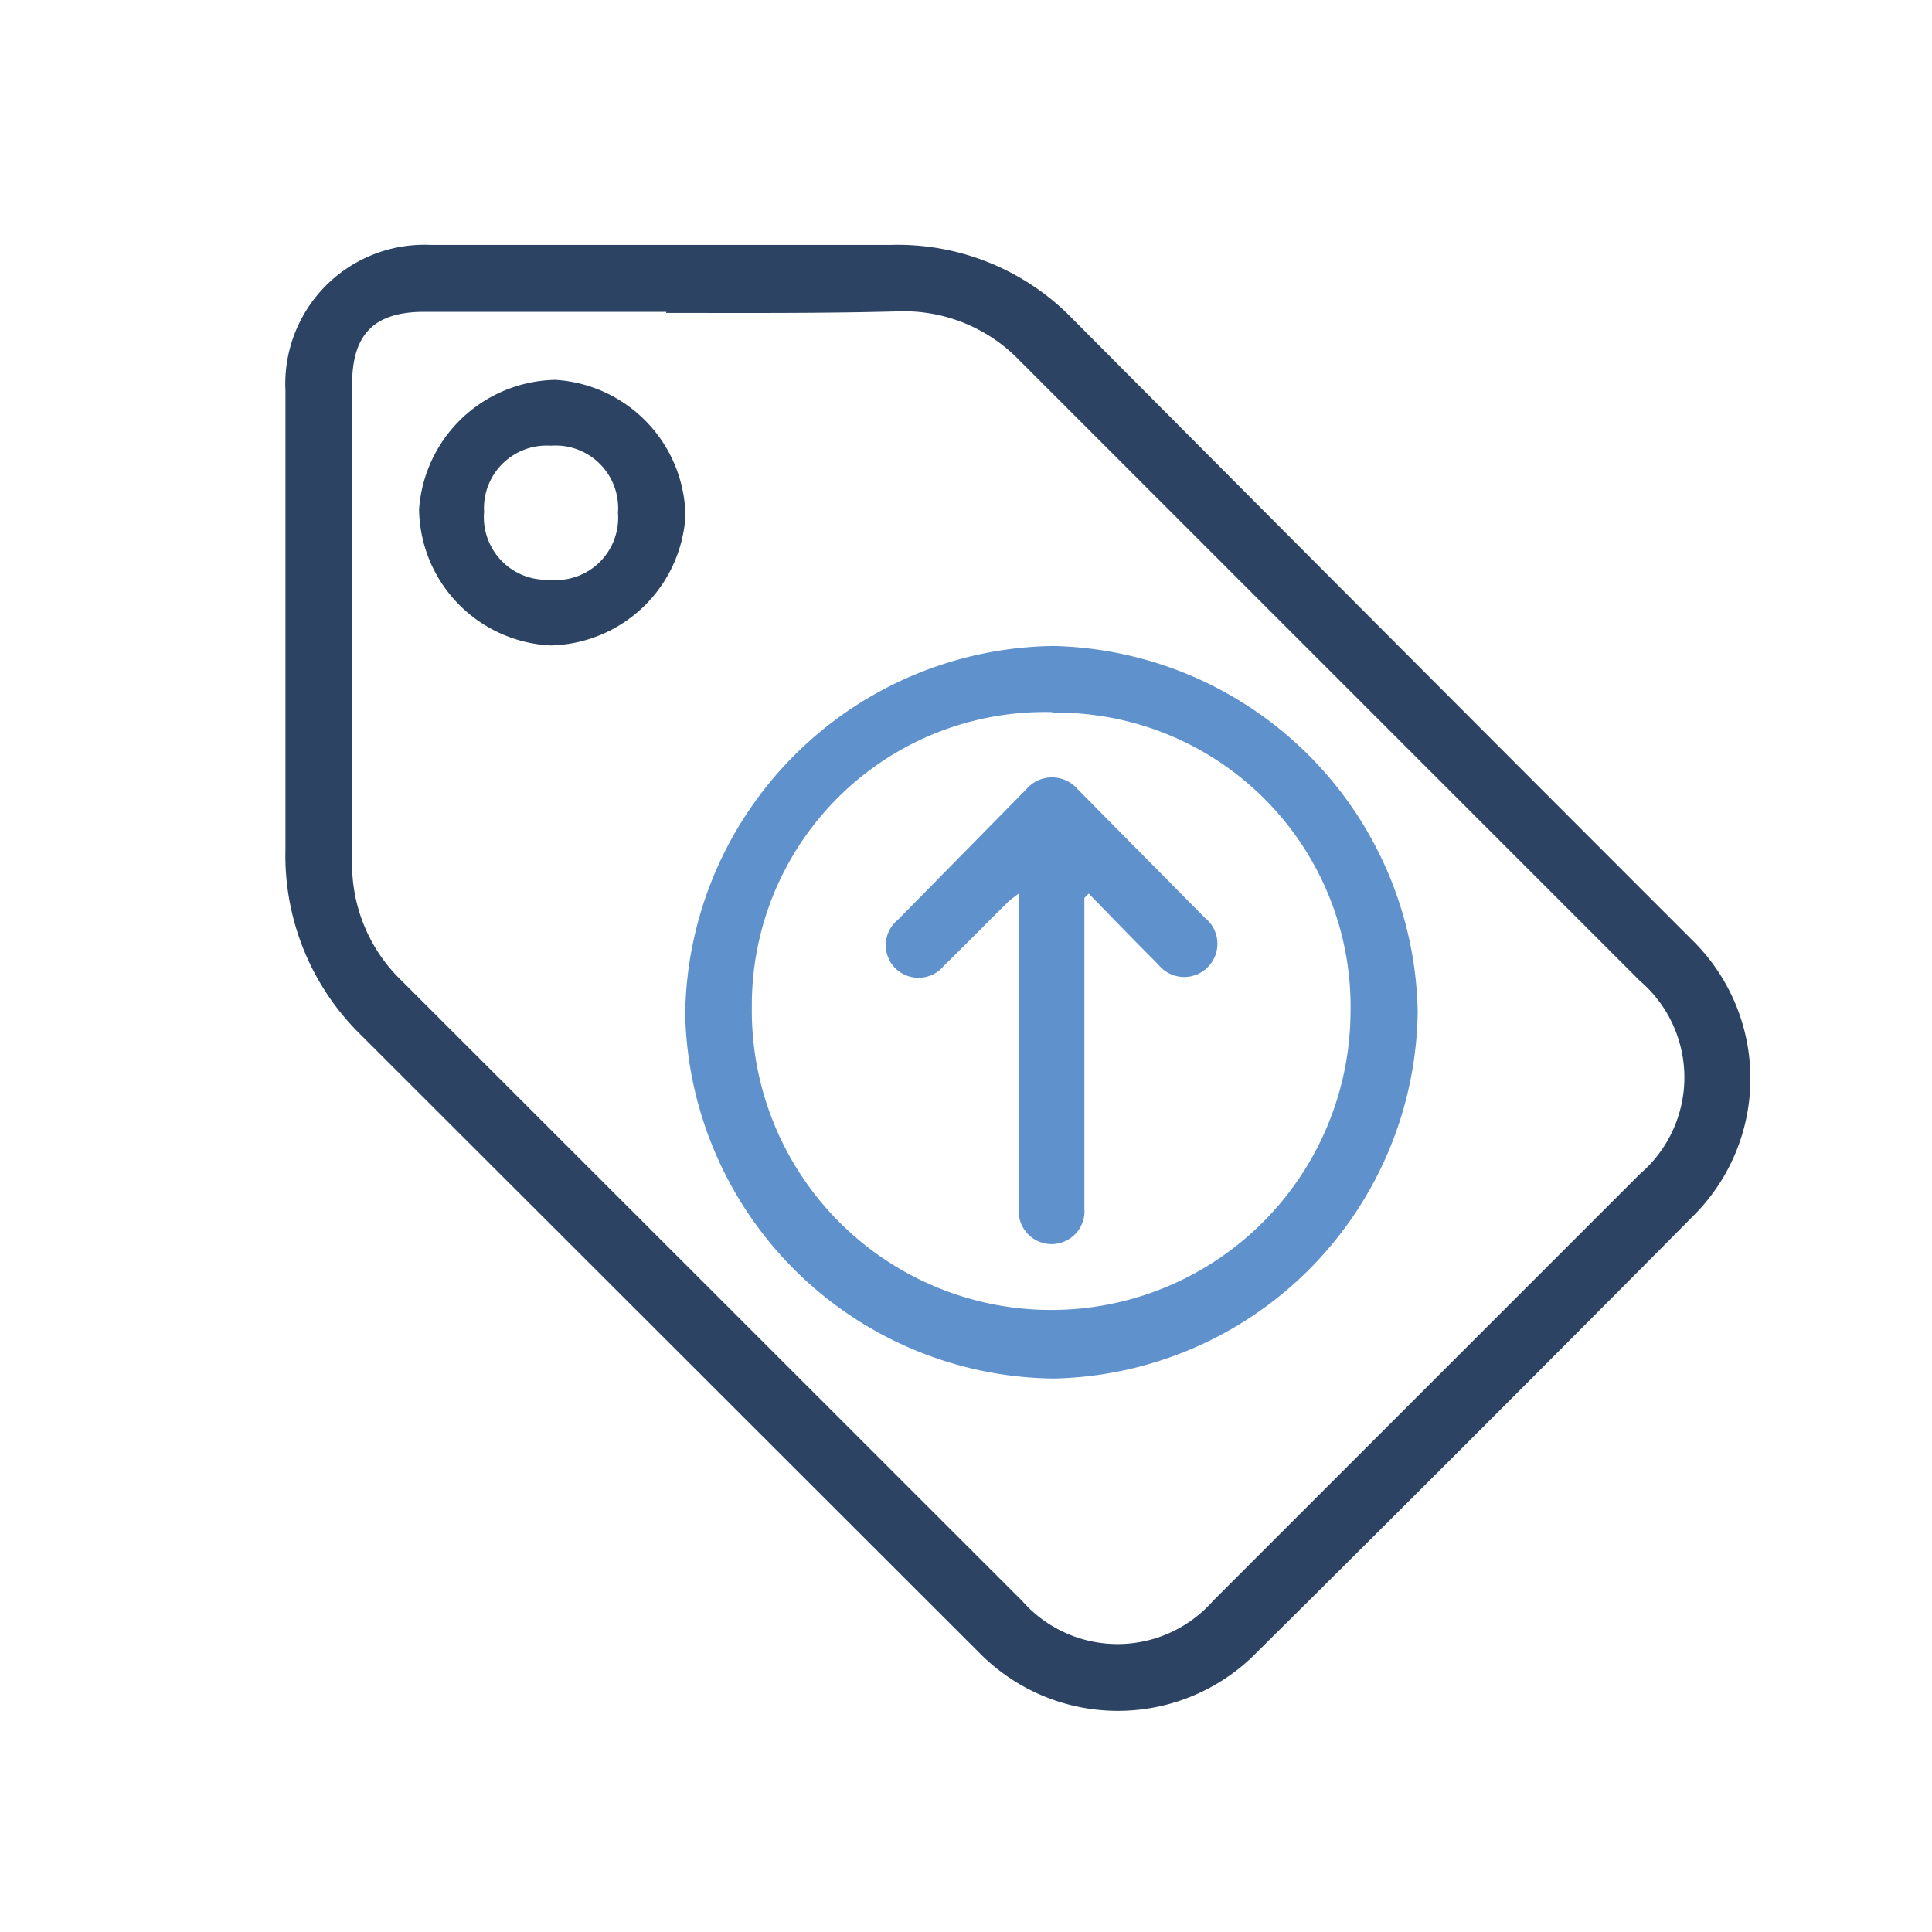
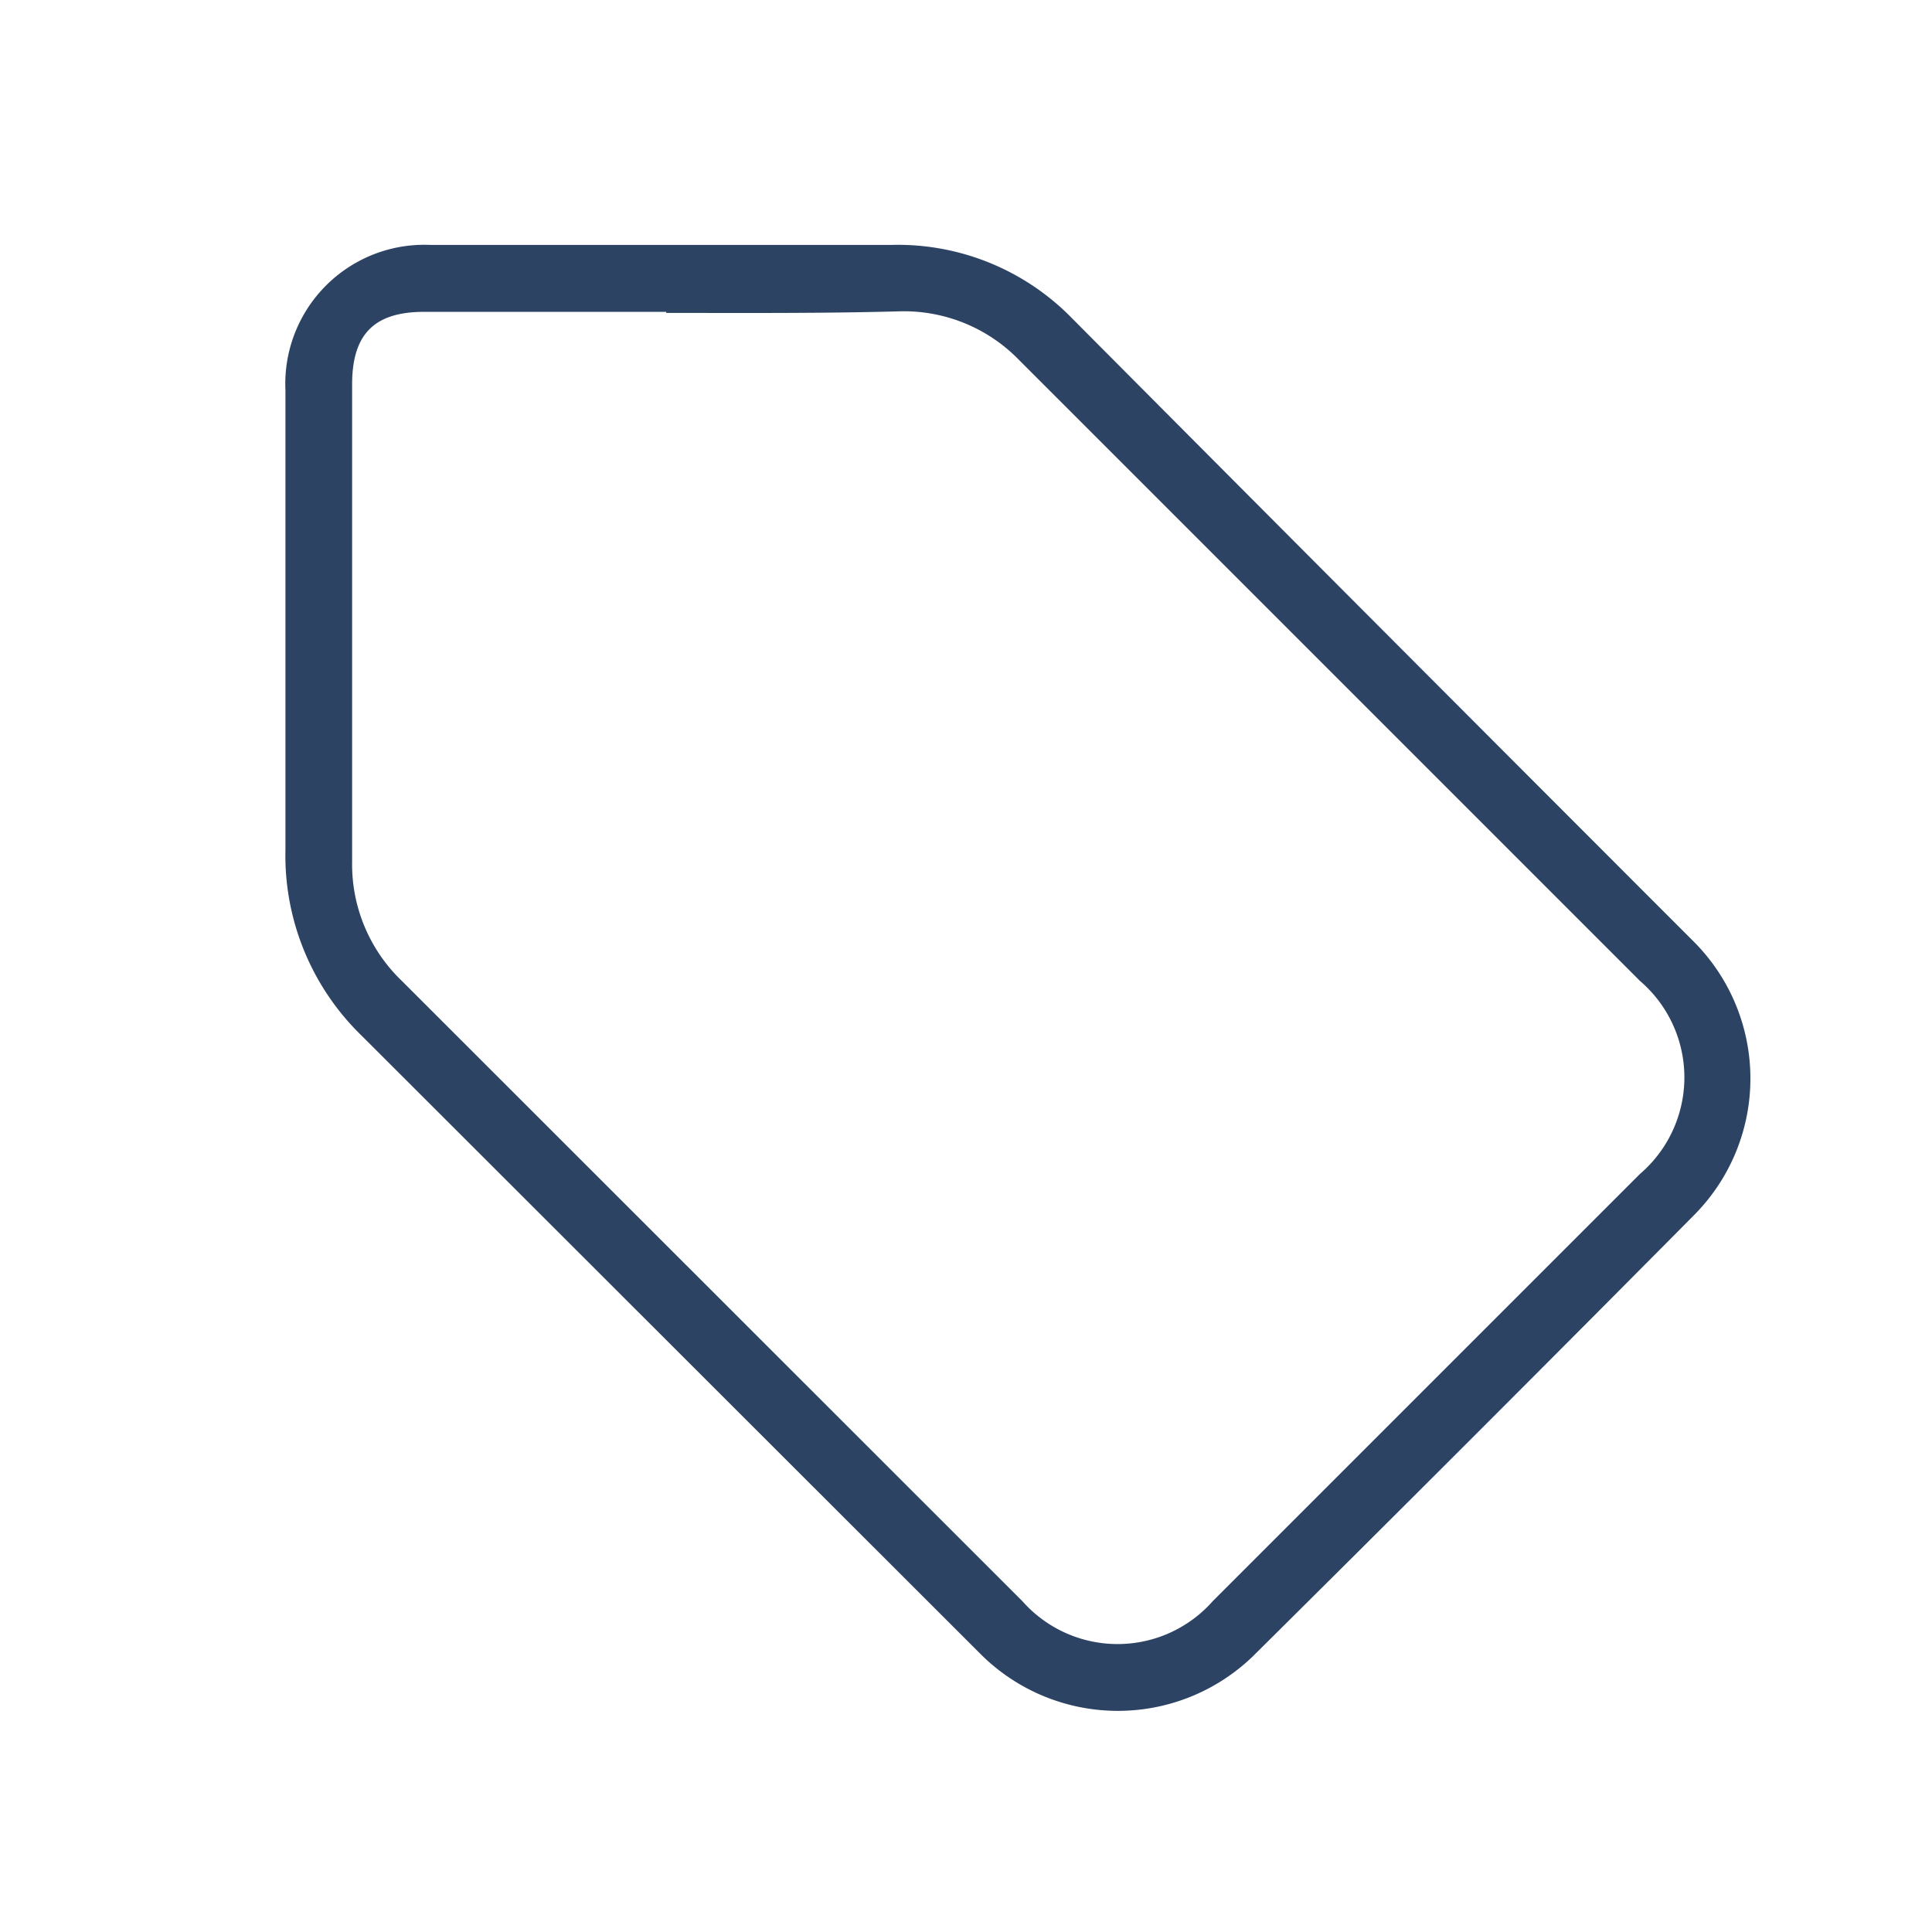
<svg xmlns="http://www.w3.org/2000/svg" viewBox="0 0 71 71">
  <g data-name="Capa 2">
    <g data-name="Capa 1">
      <path d="M24.35 9h8.43a8.94 8.94 0 0 1 6.61 2.69Q50.84 23.2 62.3 34.66a7.12 7.12 0 0 1 0 9.95q-8.1 8.17-16.27 16.27a7.14 7.14 0 0 1-10-.1L13.3 38.07a9.22 9.22 0 0 1-2.81-6.85V14.35A5.11 5.11 0 0 1 15.8 9Zm.14 2.46h-8.9c-1.84 0-2.65.82-2.65 2.67v17.55a5.93 5.93 0 0 0 1.83 4.37l22.8 22.79a4.67 4.67 0 0 0 7 0l15.7-15.7a4.67 4.67 0 0 0 0-7.09l-22.8-22.8a5.9 5.9 0 0 0-4.37-1.81c-2.84.08-5.73.06-8.62.06Z" style="fill:#2c4363" />
-       <path d="M52.1 37.17a13.66 13.66 0 0 1-13.38 13.49 13.69 13.69 0 0 1-13.54-13.4 13.71 13.71 0 0 1 13.53-13.52A13.7 13.7 0 0 1 52.1 37.17Zm-13.43-11A10.77 10.77 0 0 0 27.63 37a11 11 0 1 0 22 .28 10.81 10.81 0 0 0-10.96-11.09Z" style="fill:#5f92cd" />
-       <path d="M20.23 23.72a5.08 5.08 0 0 1-4.83-5 5.12 5.12 0 0 1 5-4.76 5.09 5.09 0 0 1 4.79 5 5.08 5.08 0 0 1-4.96 4.76Zm0-2.41a2.29 2.29 0 0 0 2.48-2.46 2.3 2.3 0 0 0-2.47-2.47 2.3 2.3 0 0 0-2.45 2.43 2.3 2.3 0 0 0 2.47 2.49Z" style="fill:#2c4363" />
-       <path d="M39.85 33v11.4a1.21 1.21 0 1 1-2.41 0V32.84a4.79 4.79 0 0 0-.39.3c-.79.78-1.56 1.57-2.36 2.35a1.21 1.21 0 0 1-1.78.1A1.2 1.2 0 0 1 33 33.8l4.72-4.8a1.24 1.24 0 0 1 1.88 0l4.68 4.73a1.22 1.22 0 1 1-1.71 1.72c-.86-.86-1.71-1.74-2.56-2.61Z" style="fill:#5f92cd" />
-       <path style="fill:none" d="M0 0h71v71H0z" />
    </g>
  </g>
</svg>